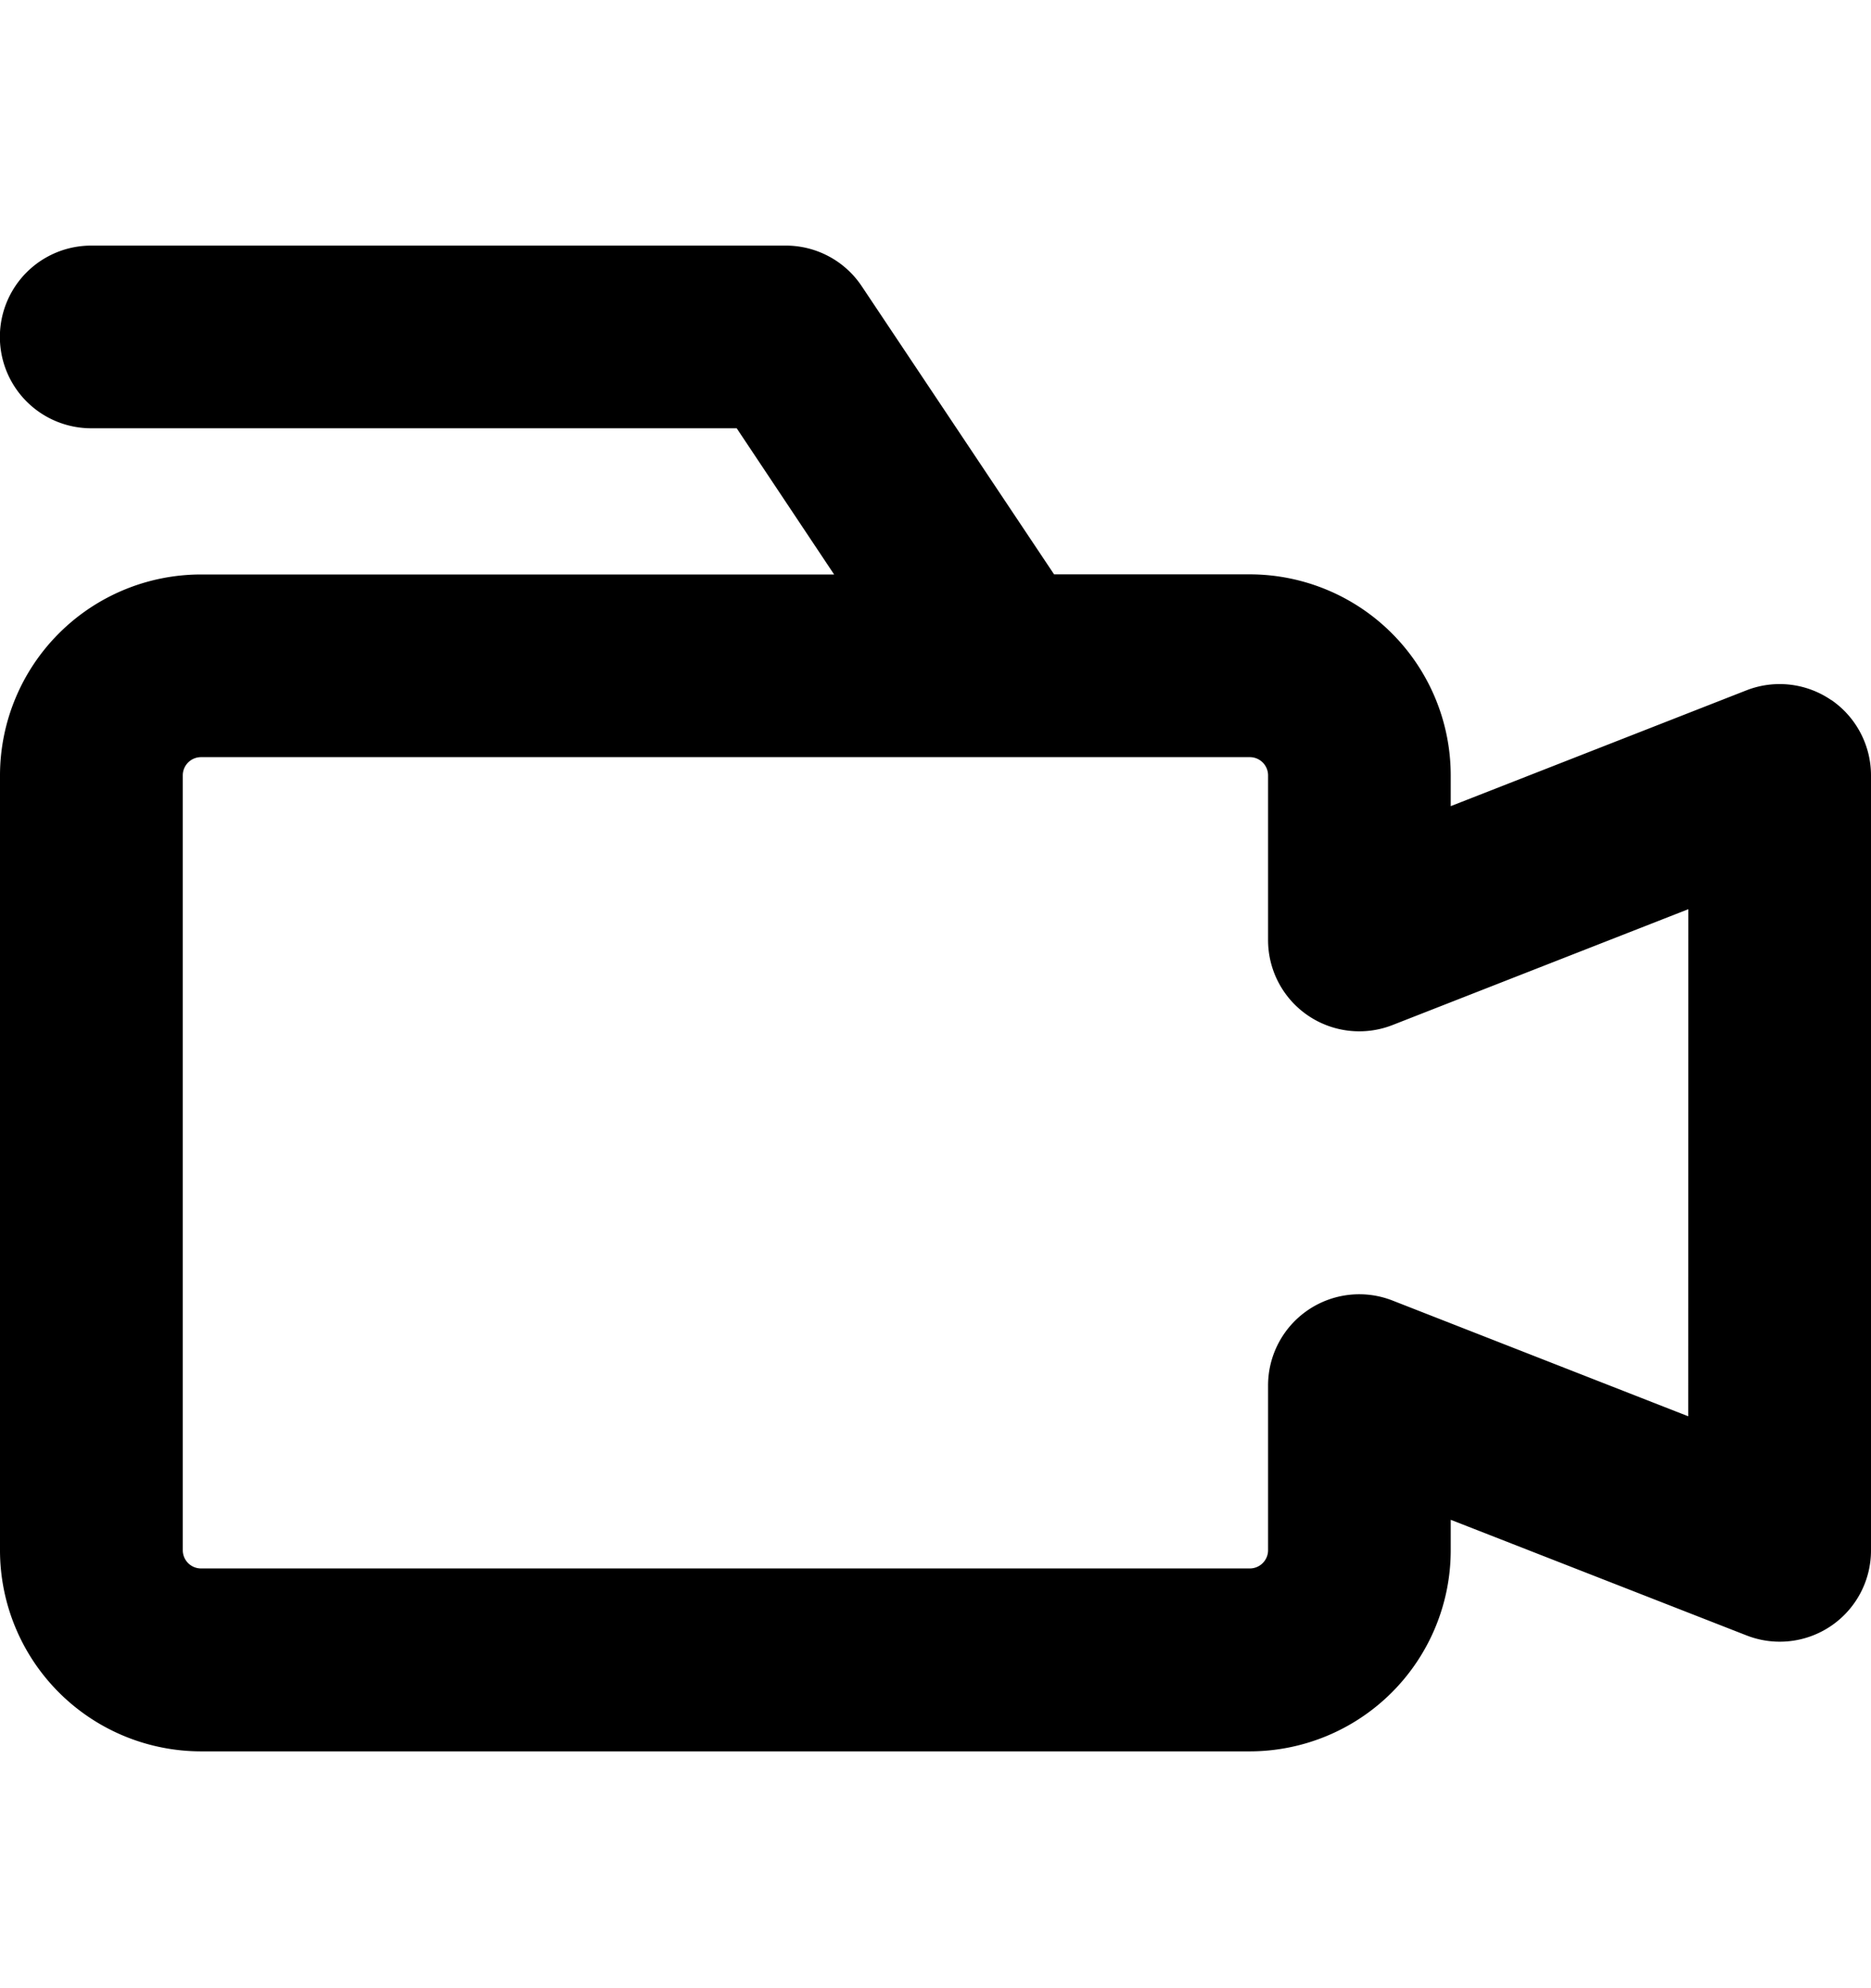
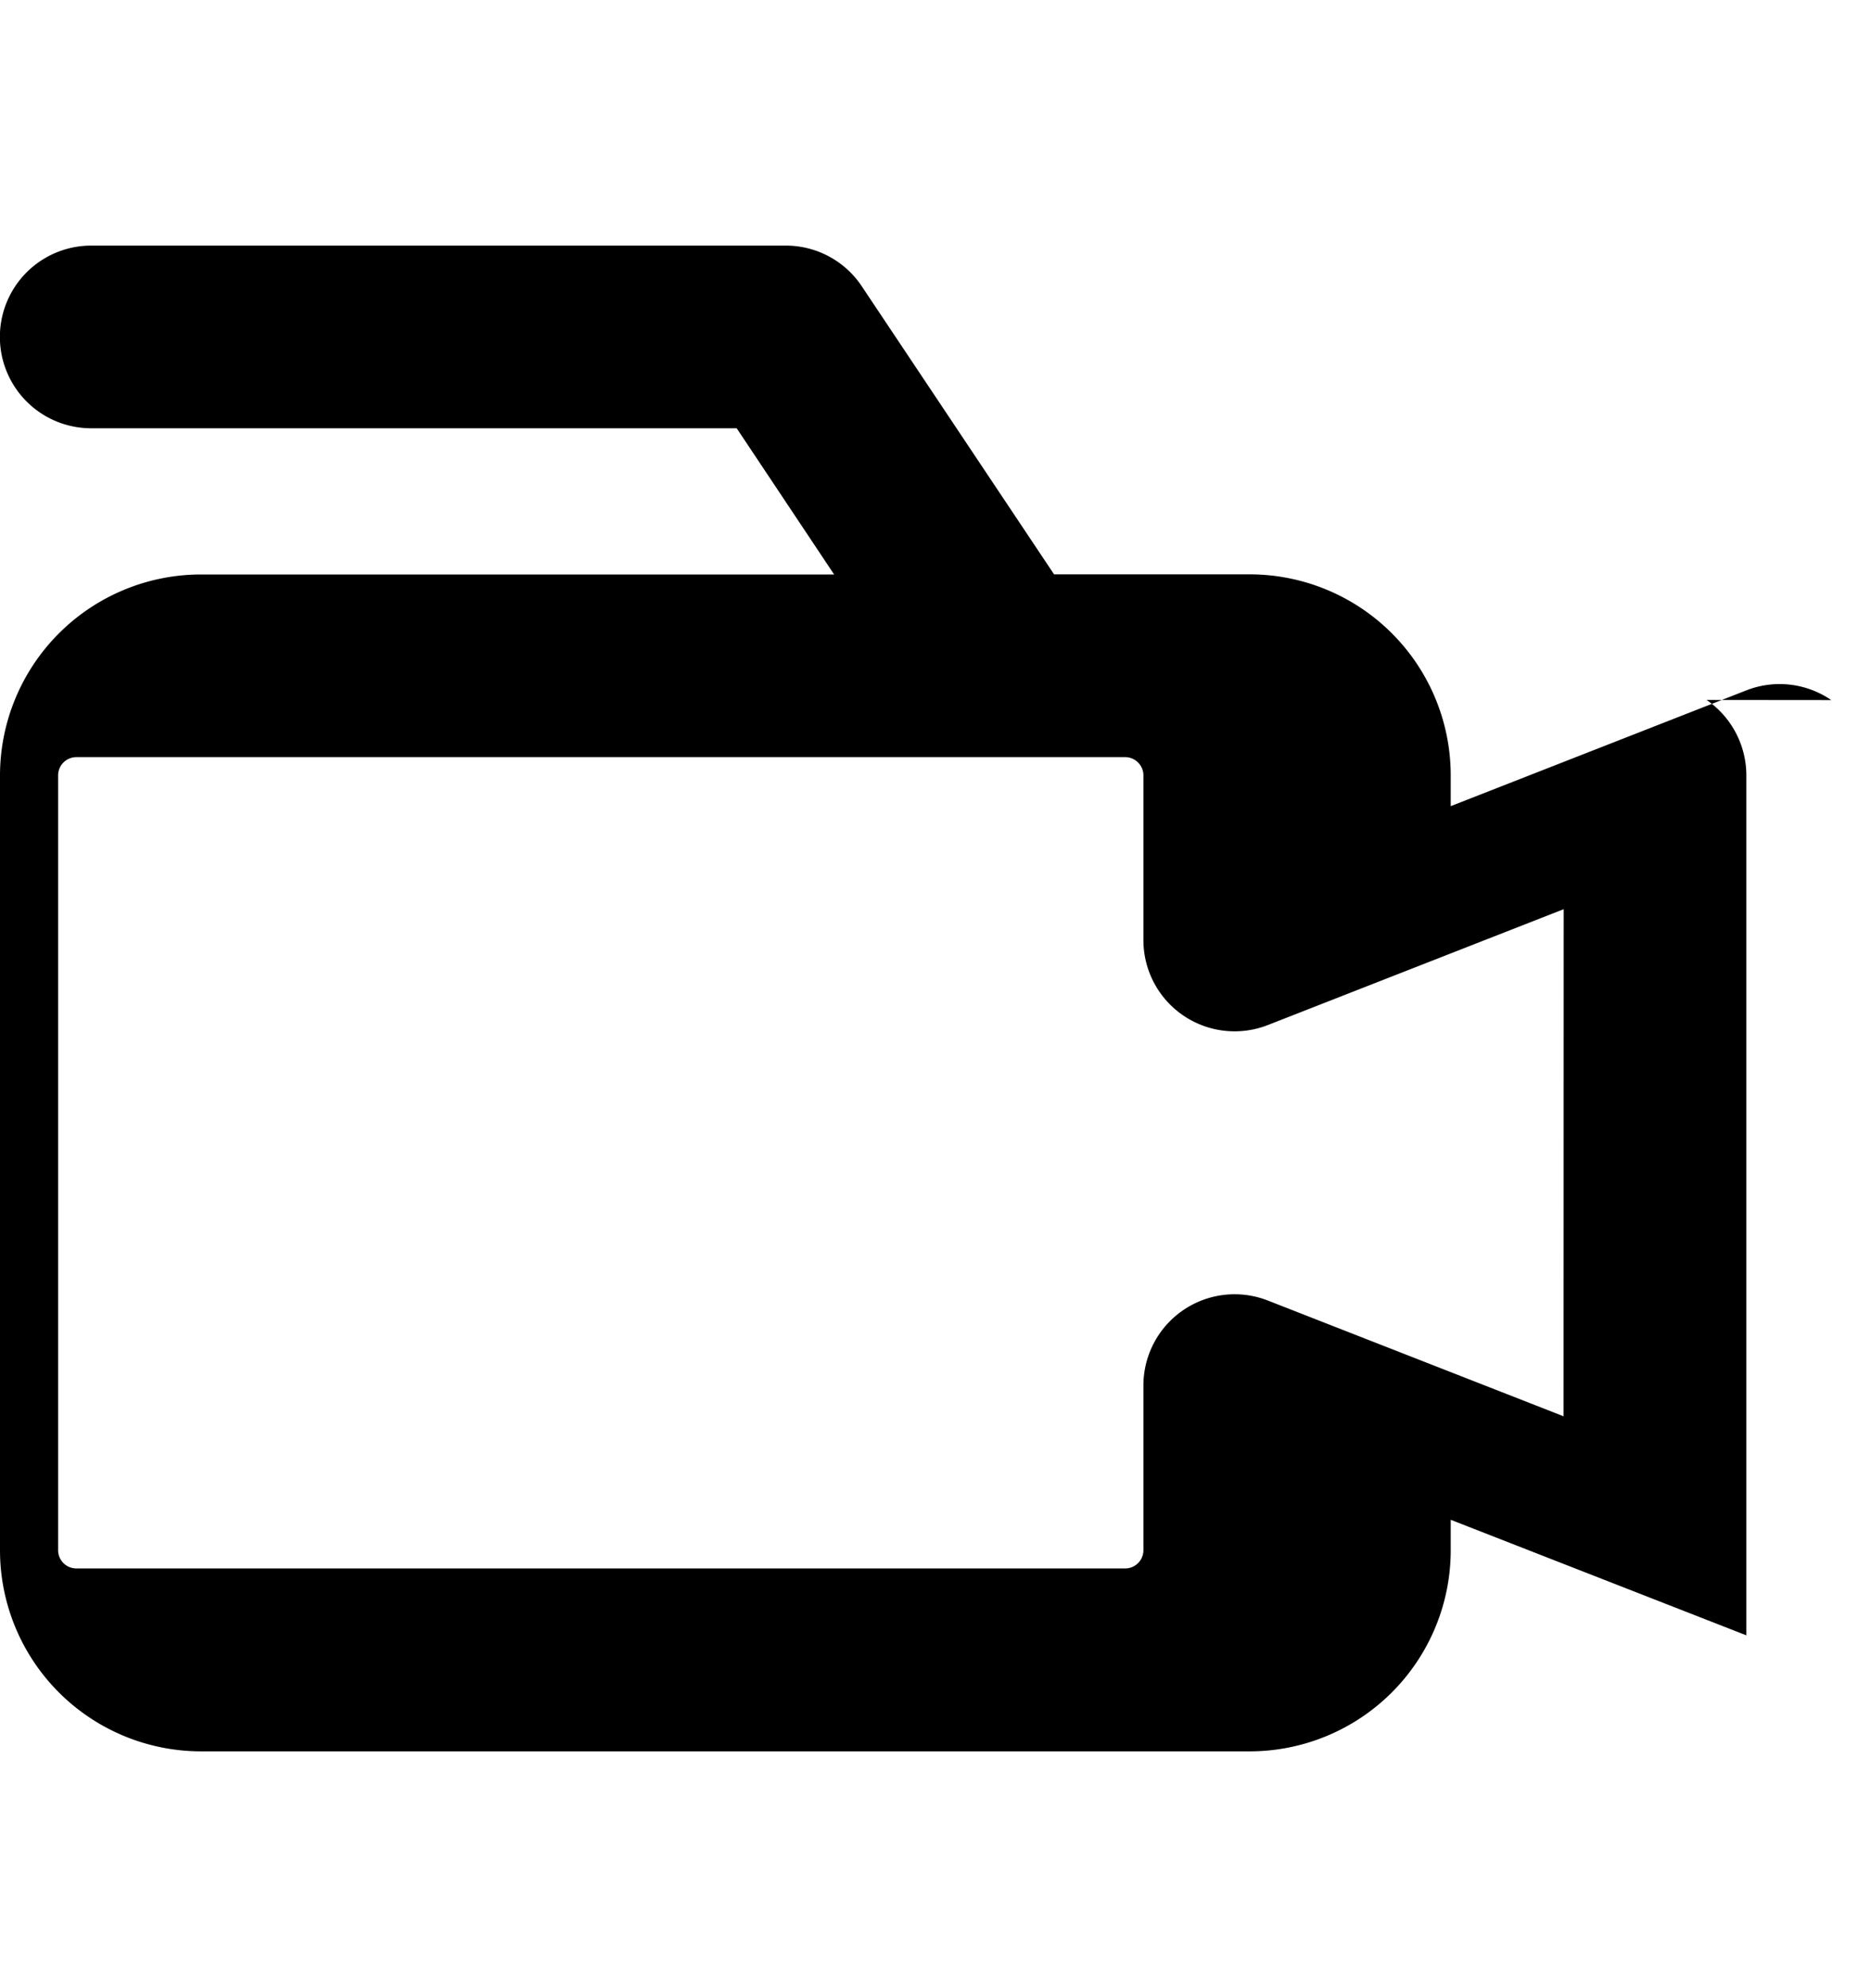
<svg xmlns="http://www.w3.org/2000/svg" viewBox="0 0 16 17">
-   <path fill-rule="evenodd" d="M15.66 5.986a.78.78 0 0 0-.726-.083l-2.528.99V6.63a1.72 1.72 0 0 0-1.719-1.719H9.014L7.369 2.447a.78.78 0 0 0-.65-.347H.78a.781.781 0 0 0 0 1.562h5.52l.833 1.25H1.72A1.72 1.72 0 0 0 0 6.631v6.625a1.72 1.72 0 0 0 1.719 1.719h8.969a1.72 1.72 0 0 0 1.718-1.72v-.26l2.528.988A.78.78 0 0 0 16 13.256V6.63c0-.258-.128-.5-.34-.645m-1.223 6.125-2.527-.989a.78.78 0 0 0-1.066.728v1.406c0 .086-.07.156-.156.156h-8.97a.156.156 0 0 1-.155-.156V6.63c0-.086.07-.156.156-.156h8.969c.086 0 .156.07.156.156v1.406a.78.78 0 0 0 1.066.728l2.528-.99z" clip-rule="evenodd" />
+   <path fill-rule="evenodd" d="M15.66 5.986a.78.78 0 0 0-.726-.083l-2.528.99V6.63a1.72 1.72 0 0 0-1.719-1.719H9.014L7.369 2.447a.78.78 0 0 0-.65-.347H.78a.781.781 0 0 0 0 1.562h5.52l.833 1.25H1.72A1.72 1.72 0 0 0 0 6.631v6.625a1.72 1.72 0 0 0 1.719 1.719h8.969a1.72 1.72 0 0 0 1.718-1.72v-.26l2.528.988V6.63c0-.258-.128-.5-.34-.645m-1.223 6.125-2.527-.989a.78.78 0 0 0-1.066.728v1.406c0 .086-.07.156-.156.156h-8.97a.156.156 0 0 1-.155-.156V6.63c0-.086.07-.156.156-.156h8.969c.086 0 .156.07.156.156v1.406a.78.78 0 0 0 1.066.728l2.528-.99z" clip-rule="evenodd" />
</svg>